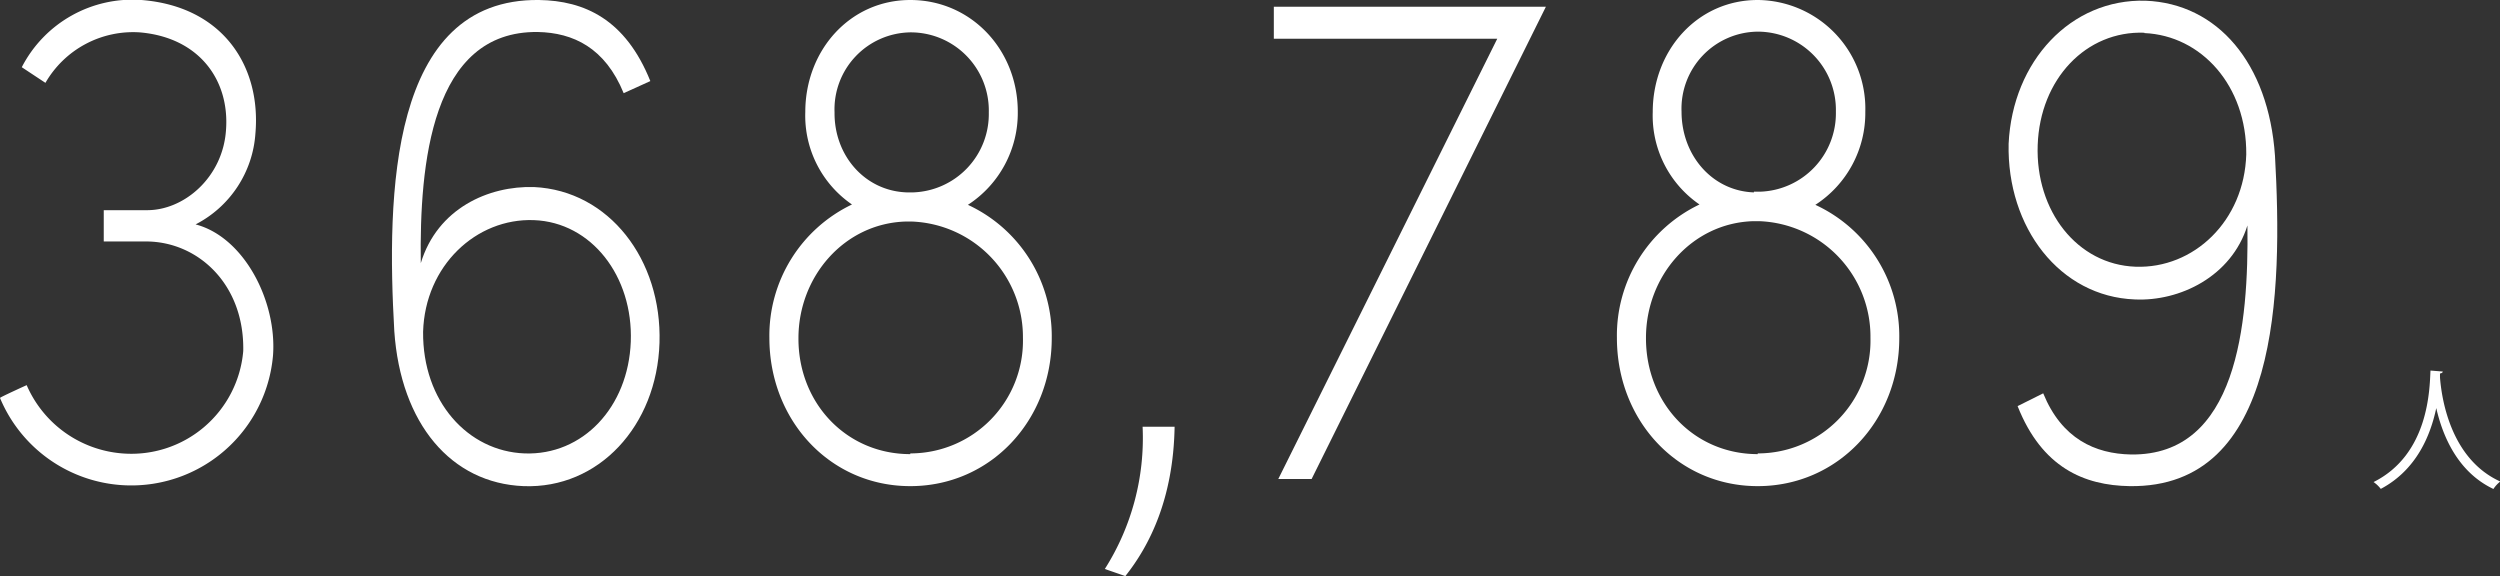
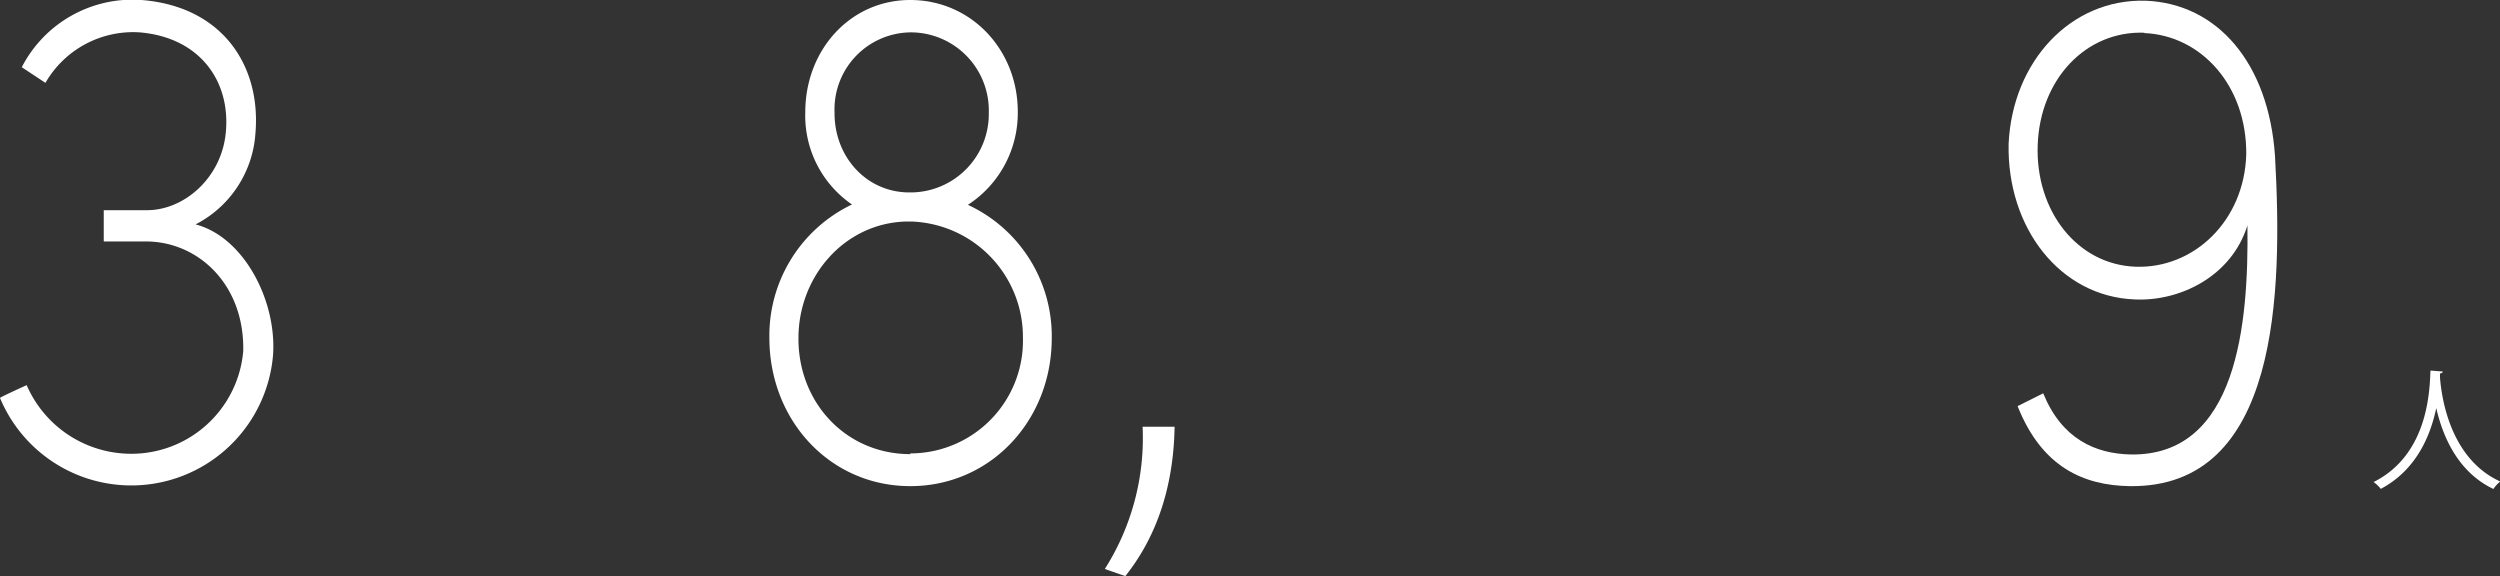
<svg xmlns="http://www.w3.org/2000/svg" viewBox="0 0 281.2 64.84">
  <rect x="0" y="0" width="281.2" height="64.84" fill="#333333" stroke="none" />
  <defs>
    <style>.cls-1{fill:#fff;}</style>
  </defs>
  <title>img_03</title>
  <g id="レイヤー_2" data-name="レイヤー 2">
    <g id="デザイン">
      <path class="cls-1" d="M15.7,3.64A11.38,11.38,0,0,0,5.11,9.32L2.45,7.56A14,14,0,0,1,15.91,0c9.15.72,13.47,7.44,12.82,15A12.44,12.44,0,0,1,22,25.24c5.47,1.44,9.15,8.64,8.71,14.72A16,16,0,0,1,0,44.76c0-.08,3-1.44,3-1.44A12.81,12.81,0,0,0,13.75,51,12.63,12.63,0,0,0,27.36,39.48c.15-7.52-5.11-12.32-10.94-12.32H11.67V23.64h4.75c4.25.08,8.64-3.68,9-9C25.85,9,22.39,4.2,15.7,3.64Z" />
-       <path class="cls-1" d="M60.63,0c5.11.08,9.72,2.16,12.52,9.12l-3,1.36c-2.09-5.12-5.69-6.8-9.65-6.88-12-.16-13.32,14.88-13.17,26,1.87-6.16,7.63-8.72,12.74-8.56,8.43.4,14.4,8.16,14.11,17.52S67.32,55,58.9,54.68c-8.14-.32-13.83-7-14.55-17.44C43.49,22,43.78-.2,60.63,0ZM59,51c6.55.24,11.67-5.2,11.95-12.56S66.53,25,60.05,24.76,47.81,29.88,47.59,37.32C47.52,45.16,52.63,50.76,59,51Z" />
      <path class="cls-1" d="M102.39,0c6.84,0,12.09,5.6,12.09,12.56a12.31,12.31,0,0,1-5.61,10.48,16.27,16.27,0,0,1,9.43,15c0,9.28-6.91,16.64-15.91,16.64S86.54,47.32,86.54,38a16.35,16.35,0,0,1,9.29-15,12.11,12.11,0,0,1-5.25-10.4C90.58,5.64,95.62,0,102.39,0Zm0,51a12.68,12.68,0,0,0,12.67-13A13,13,0,0,0,102.6,24.92h-.79c-6.84.24-12,6.16-12,13.12C89.78,45.32,95.18,51.08,102.39,51.08ZM102,21.64h.72a8.82,8.82,0,0,0,8.5-9,8.79,8.79,0,0,0-8.78-9,8.66,8.66,0,0,0-8.57,9C93.82,17.48,97.27,21.48,102,21.64Z" />
      <path class="cls-1" d="M124.27,64A27.5,27.5,0,0,0,128.52,48h3.6c-.14,8.08-2.81,13.36-5.54,16.8Z" />
-       <path class="cls-1" d="M143.78,53.88,168.41,4.36H143.28V.76h30.6L147.53,53.88Z" />
-       <path class="cls-1" d="M197.71,0a12.22,12.22,0,0,1,12.1,12.56,12.3,12.3,0,0,1-5.62,10.48,16.26,16.26,0,0,1,9.44,15c0,9.28-6.92,16.64-15.92,16.64S181.87,47.32,181.87,38a16.33,16.33,0,0,1,9.29-15,12.12,12.12,0,0,1-5.26-10.4C185.9,5.64,190.94,0,197.71,0Zm0,51a12.69,12.69,0,0,0,12.68-13,13,13,0,0,0-12.46-13.12h-.79c-6.84.24-12,6.16-12,13.12C185.11,45.32,190.51,51.08,197.71,51.08Zm-.43-29.44H198a8.82,8.82,0,0,0,8.5-9,8.8,8.8,0,0,0-8.79-9,8.66,8.66,0,0,0-8.57,9C189.14,17.48,192.6,21.48,197.28,21.64Z" />
      <path class="cls-1" d="M239.54,54.68c-5.11-.08-9.86-2.08-12.6-9l2.88-1.44c2.09,5.12,5.84,6.8,9.87,6.88,11.95.16,13.25-14.64,13.1-25.76-1.8,5.76-7.63,8.56-12.67,8.32-8.42-.32-14.4-8.08-14.19-17.52.44-9.28,7-16.32,15.41-16.08,8.07.32,13.83,7,14.55,17.44C256.75,32.84,256.39,54.92,239.54,54.68Zm1.66-51c-6.55-.24-11.74,5.2-12,12.64s4.47,13.44,11,13.68,12.24-5.12,12.46-12.64C252.72,9.64,247.61,4,241.2,3.72Z" />
      <path class="cls-1" d="M274.76,41.79c0,.12-.12.19-.31.22l0,.44c.16,2.11,1.07,9.12,6.78,11.71a3.58,3.58,0,0,0-.77.84c-4.05-1.92-5.72-6-6.43-9.1h0c-.63,3-2.18,6.94-6.24,9.09a3.75,3.75,0,0,0-.81-.77c6.25-3.13,6.3-10.51,6.4-12.54Z" />
    </g>
  </g>
</svg>